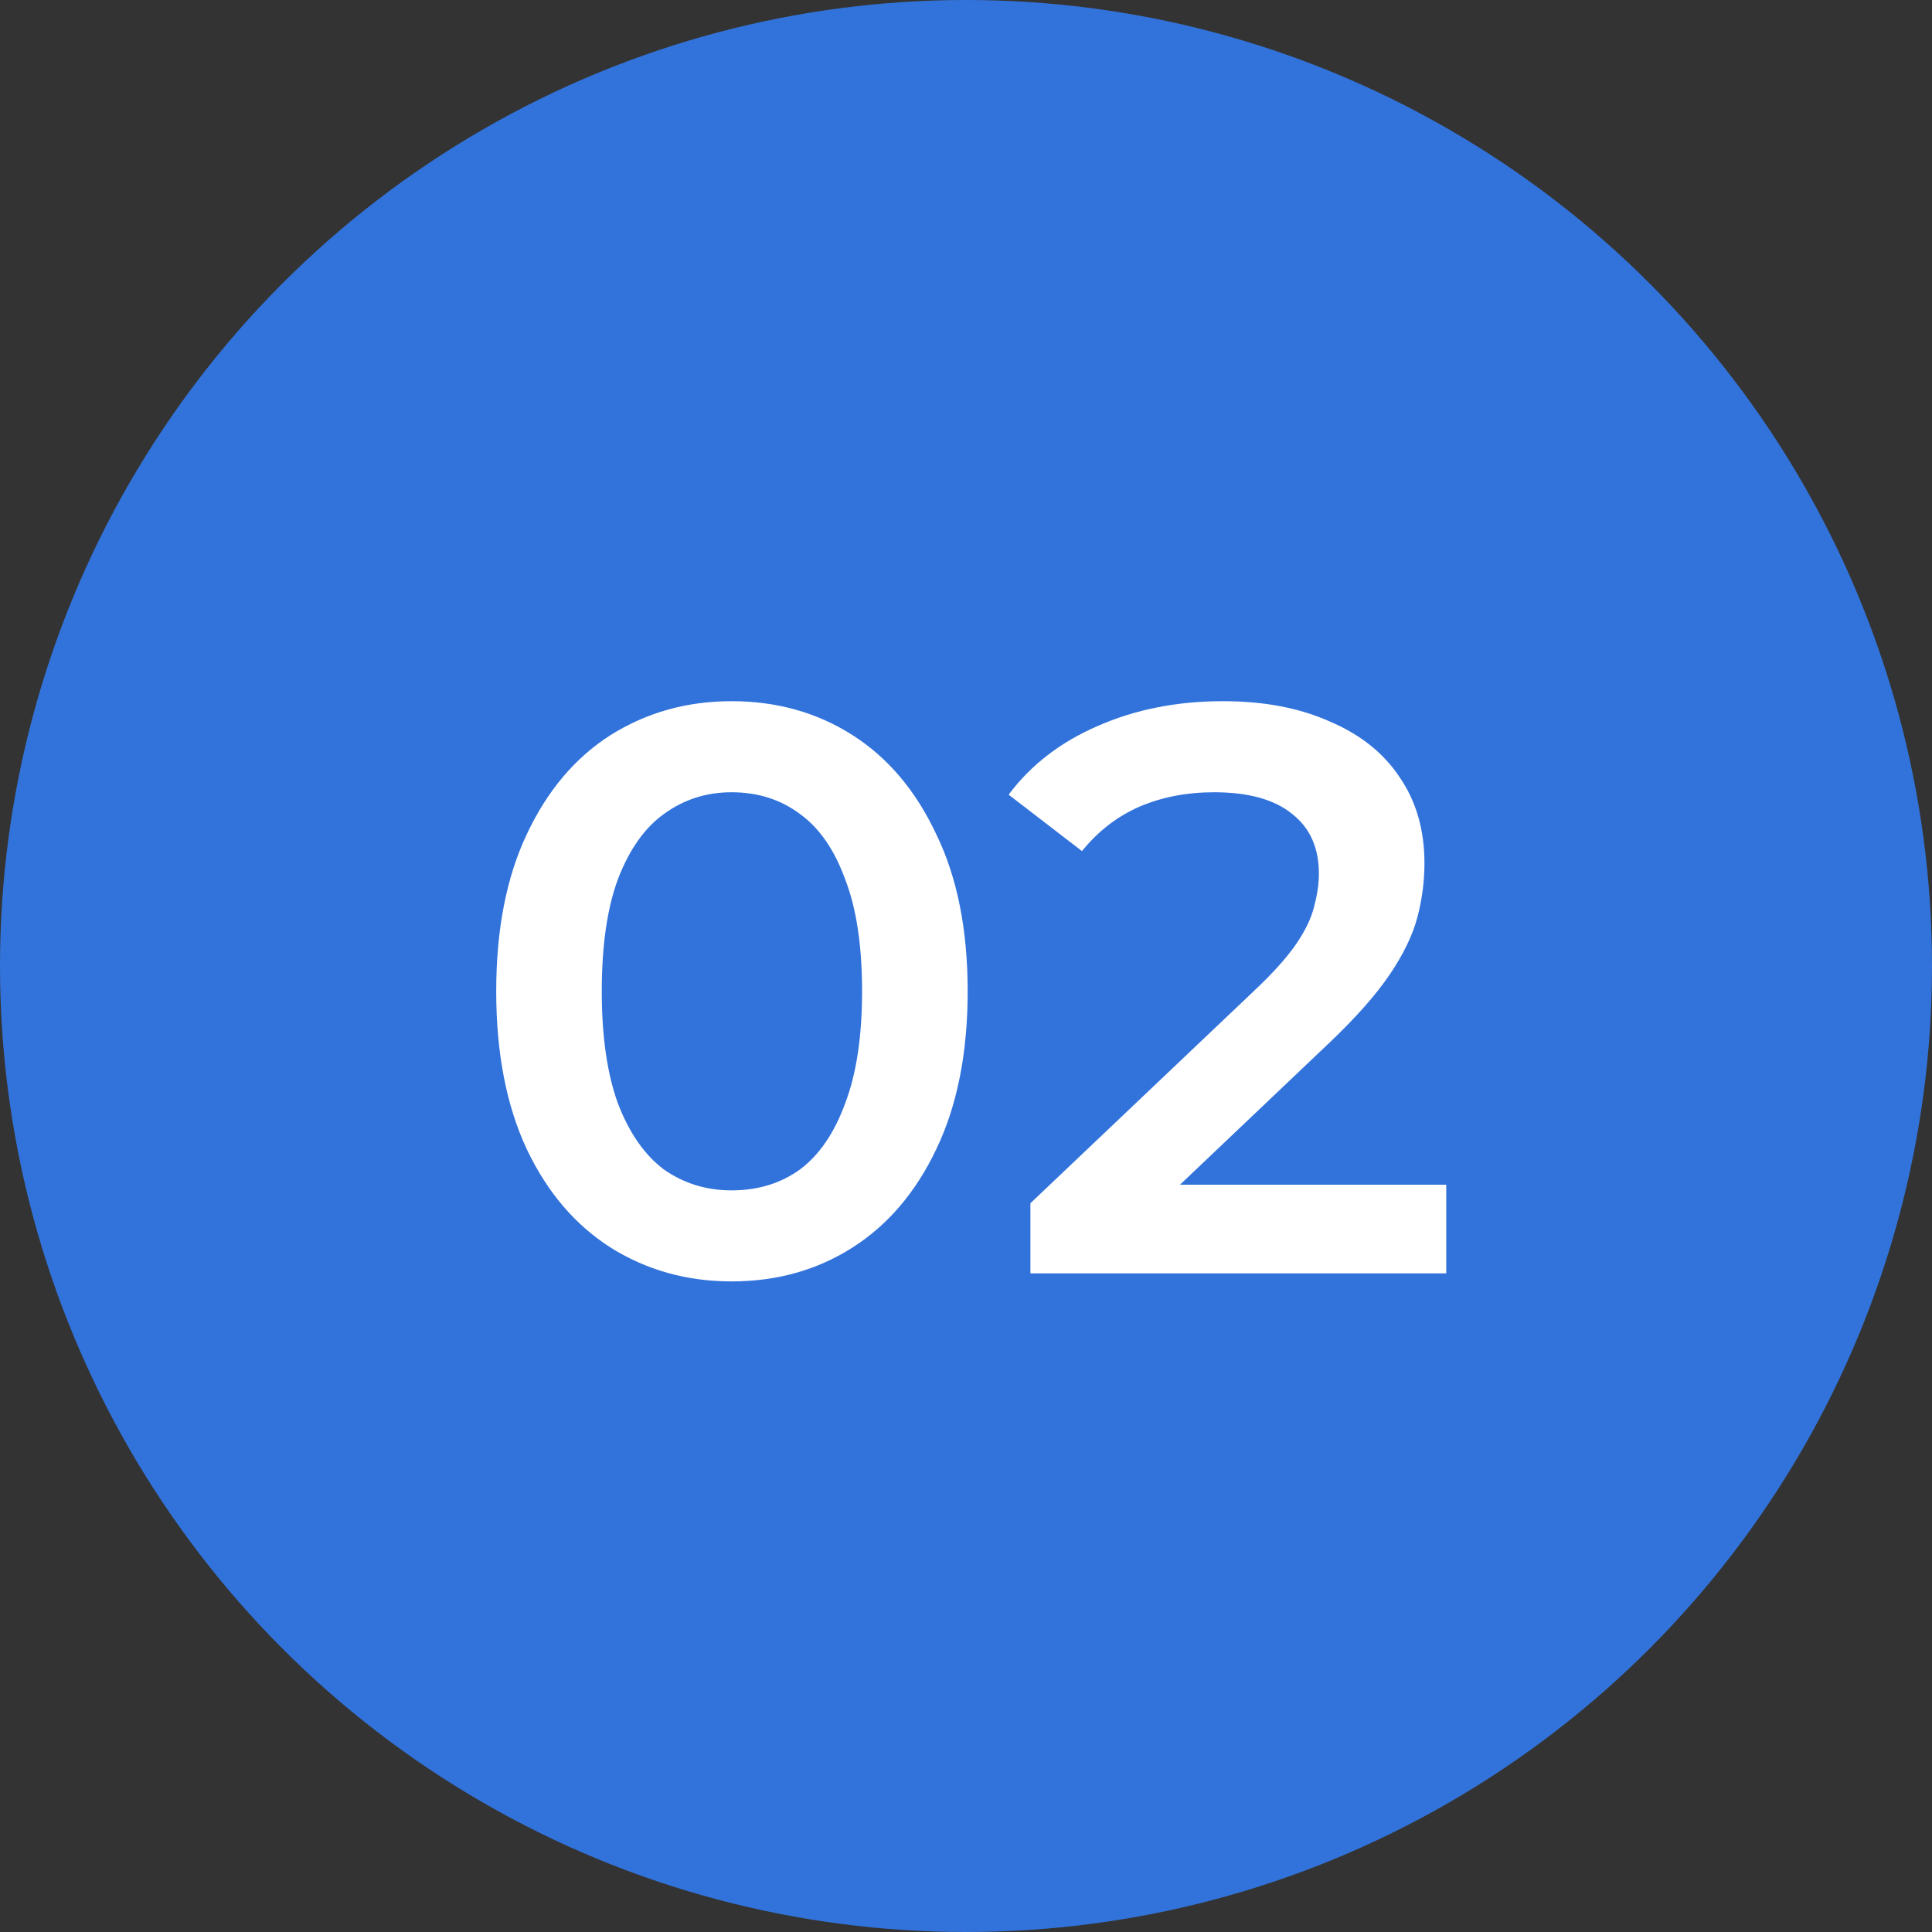
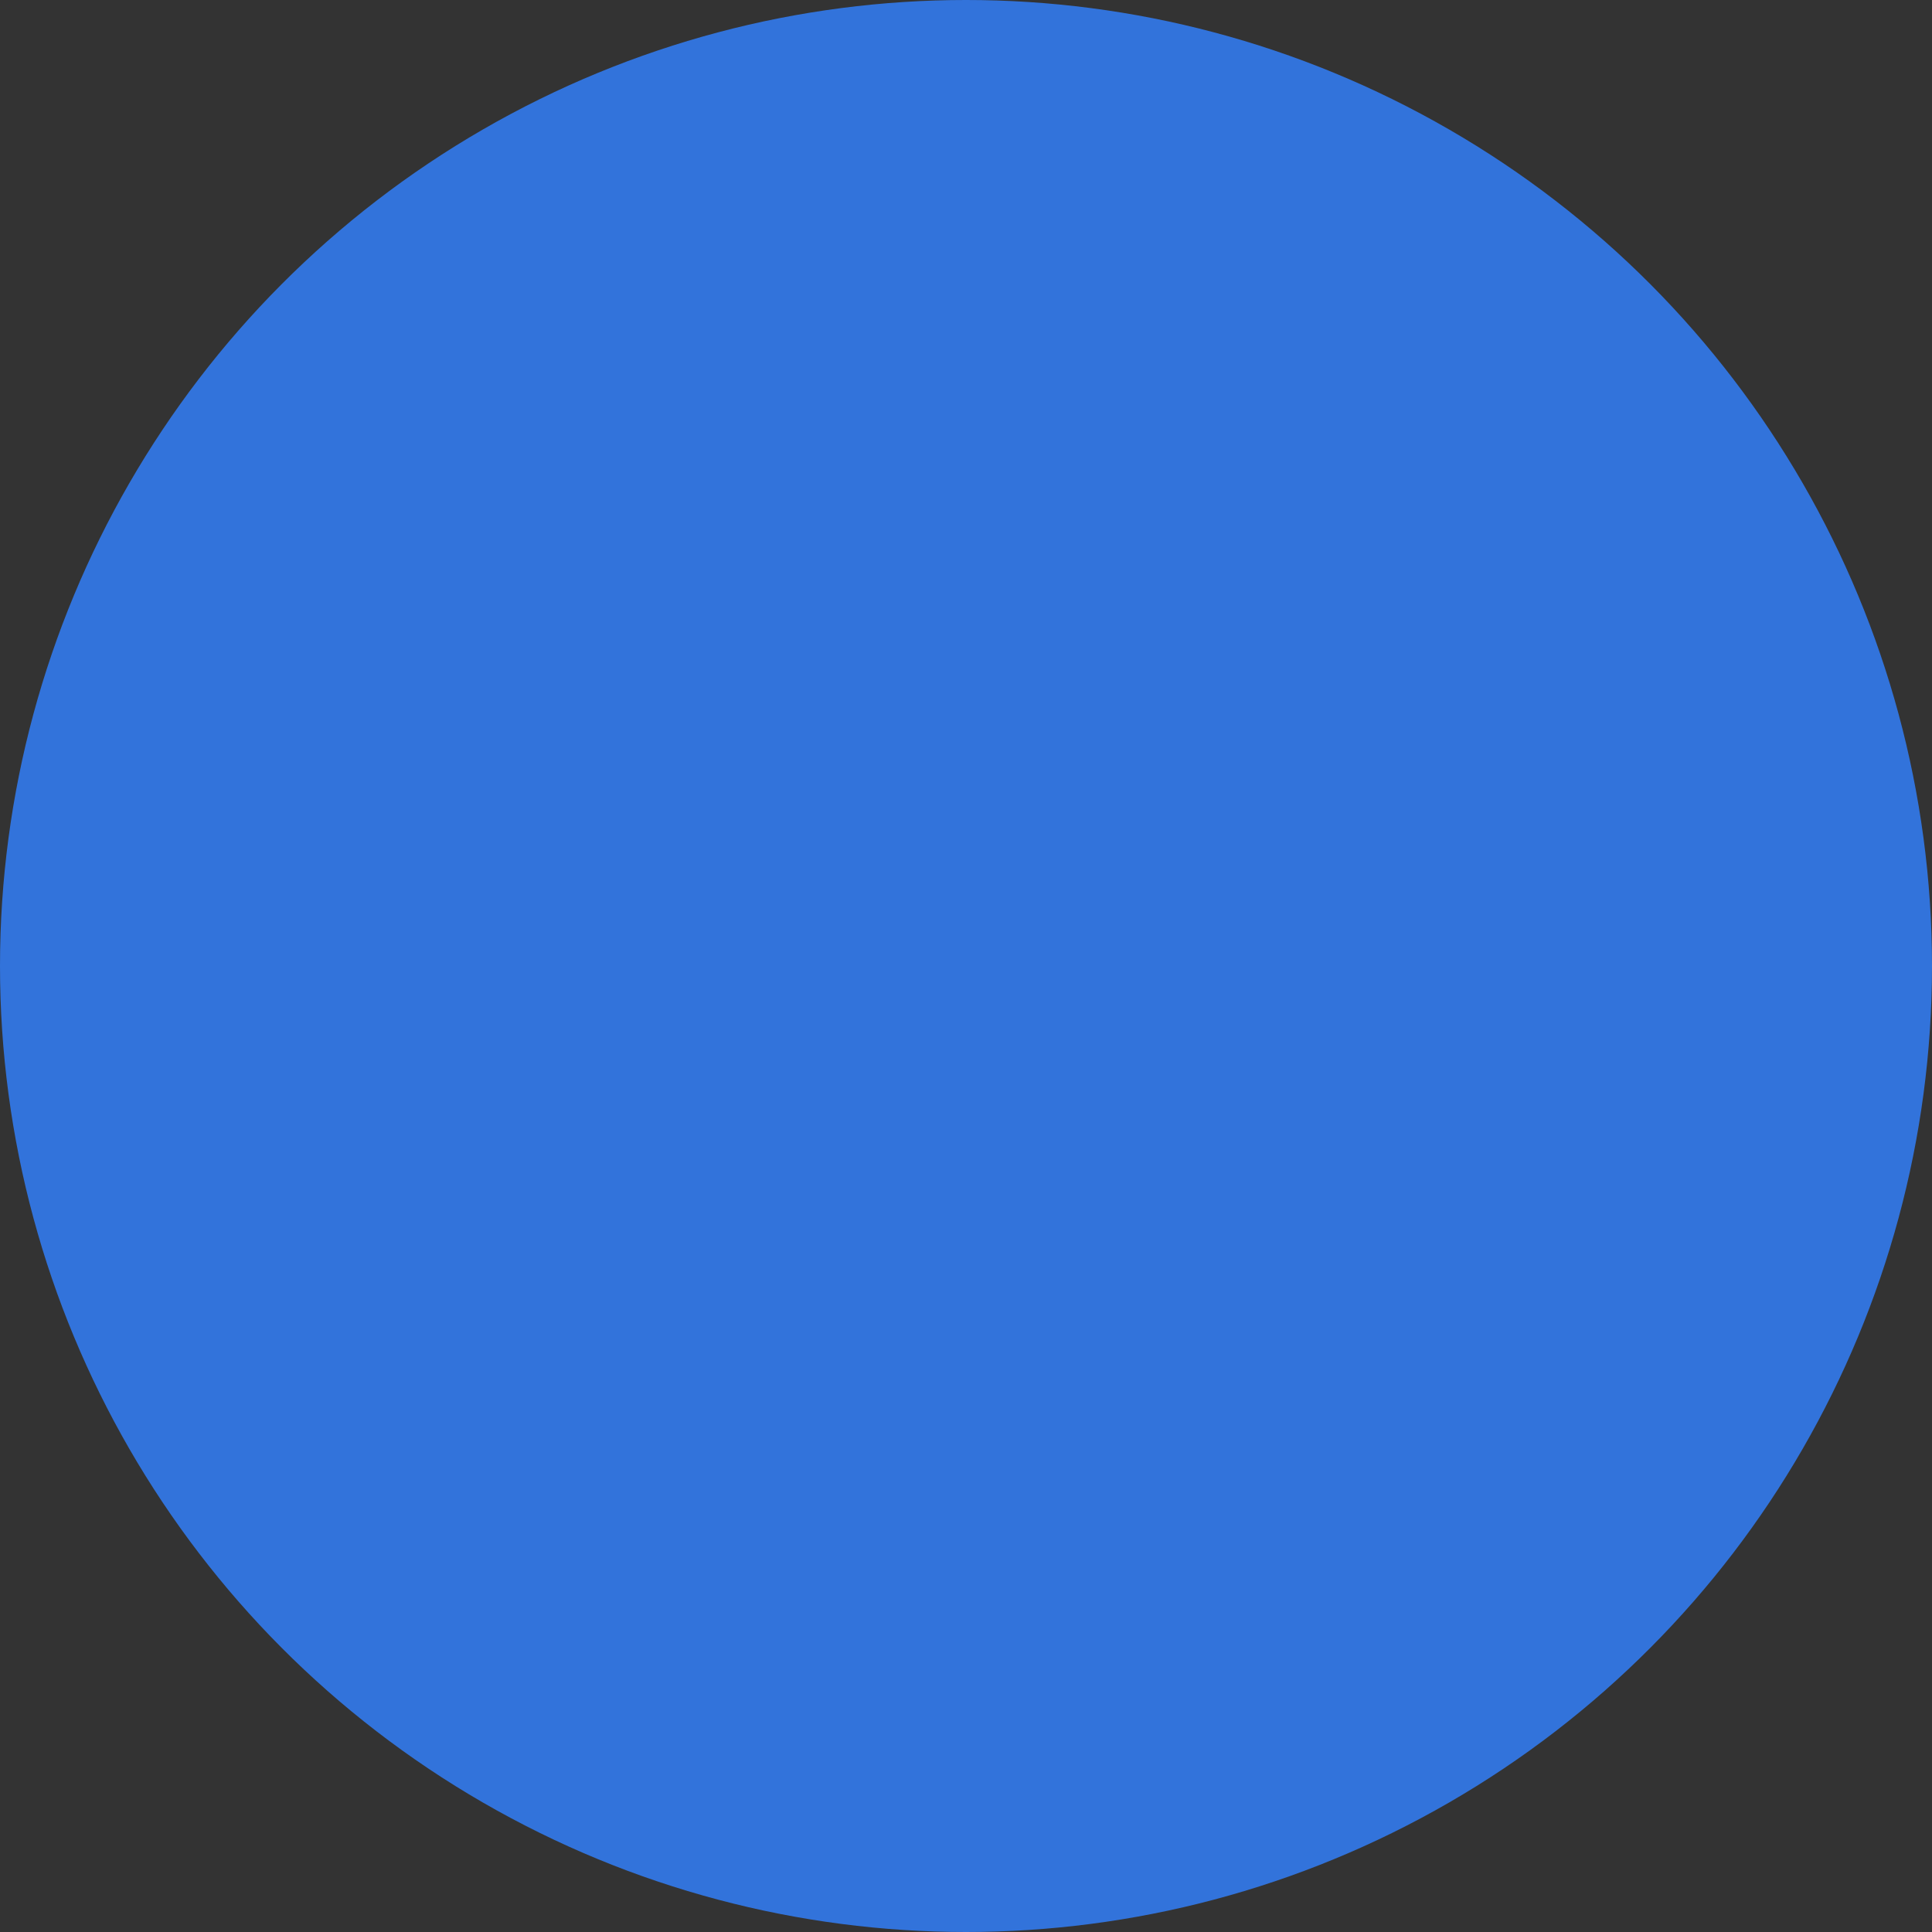
<svg xmlns="http://www.w3.org/2000/svg" width="44" height="44" viewBox="0 0 44 44" fill="none">
  <rect x="0" y="0" width="44" height="44" fill="#333333" stroke="none" />
  <circle cx="22" cy="22" r="22" fill="#3273DB" />
-   <path d="M16.66 29.183C15.645 29.183 14.727 28.927 13.907 28.413C13.1 27.899 12.463 27.152 11.998 26.174C11.534 25.183 11.301 23.983 11.301 22.576C11.301 21.169 11.534 19.977 11.998 18.998C12.463 18.007 13.1 17.254 13.907 16.74C14.727 16.226 15.645 15.969 16.66 15.969C17.688 15.969 18.606 16.226 19.413 16.74C20.221 17.254 20.857 18.007 21.322 18.998C21.799 19.977 22.038 21.169 22.038 22.576C22.038 23.983 21.799 25.183 21.322 26.174C20.857 27.152 20.221 27.899 19.413 28.413C18.606 28.927 17.688 29.183 16.66 29.183ZM16.66 27.11C17.26 27.11 17.78 26.951 18.22 26.633C18.661 26.302 19.003 25.8 19.248 25.128C19.505 24.455 19.633 23.604 19.633 22.576C19.633 21.537 19.505 20.686 19.248 20.025C19.003 19.352 18.661 18.857 18.22 18.539C17.78 18.209 17.26 18.043 16.66 18.043C16.085 18.043 15.571 18.209 15.118 18.539C14.678 18.857 14.329 19.352 14.072 20.025C13.828 20.686 13.705 21.537 13.705 22.576C13.705 23.604 13.828 24.455 14.072 25.128C14.329 25.8 14.678 26.302 15.118 26.633C15.571 26.951 16.085 27.11 16.66 27.11ZM23.467 29V27.403L28.569 22.558C28.997 22.154 29.315 21.799 29.523 21.494C29.731 21.188 29.866 20.906 29.927 20.649C30 20.38 30.037 20.129 30.037 19.897C30.037 19.31 29.835 18.857 29.431 18.539C29.028 18.209 28.434 18.043 27.651 18.043C27.027 18.043 26.458 18.153 25.944 18.374C25.443 18.594 25.008 18.93 24.641 19.383L22.971 18.098C23.473 17.425 24.146 16.905 24.99 16.538C25.847 16.159 26.801 15.969 27.853 15.969C28.783 15.969 29.591 16.122 30.276 16.428C30.973 16.722 31.505 17.144 31.872 17.695C32.252 18.245 32.441 18.9 32.441 19.658C32.441 20.074 32.386 20.49 32.276 20.906C32.166 21.31 31.958 21.738 31.652 22.191C31.346 22.644 30.9 23.151 30.312 23.714L25.926 27.881L25.431 26.981H32.937V29H23.467Z" fill="white" />
</svg>